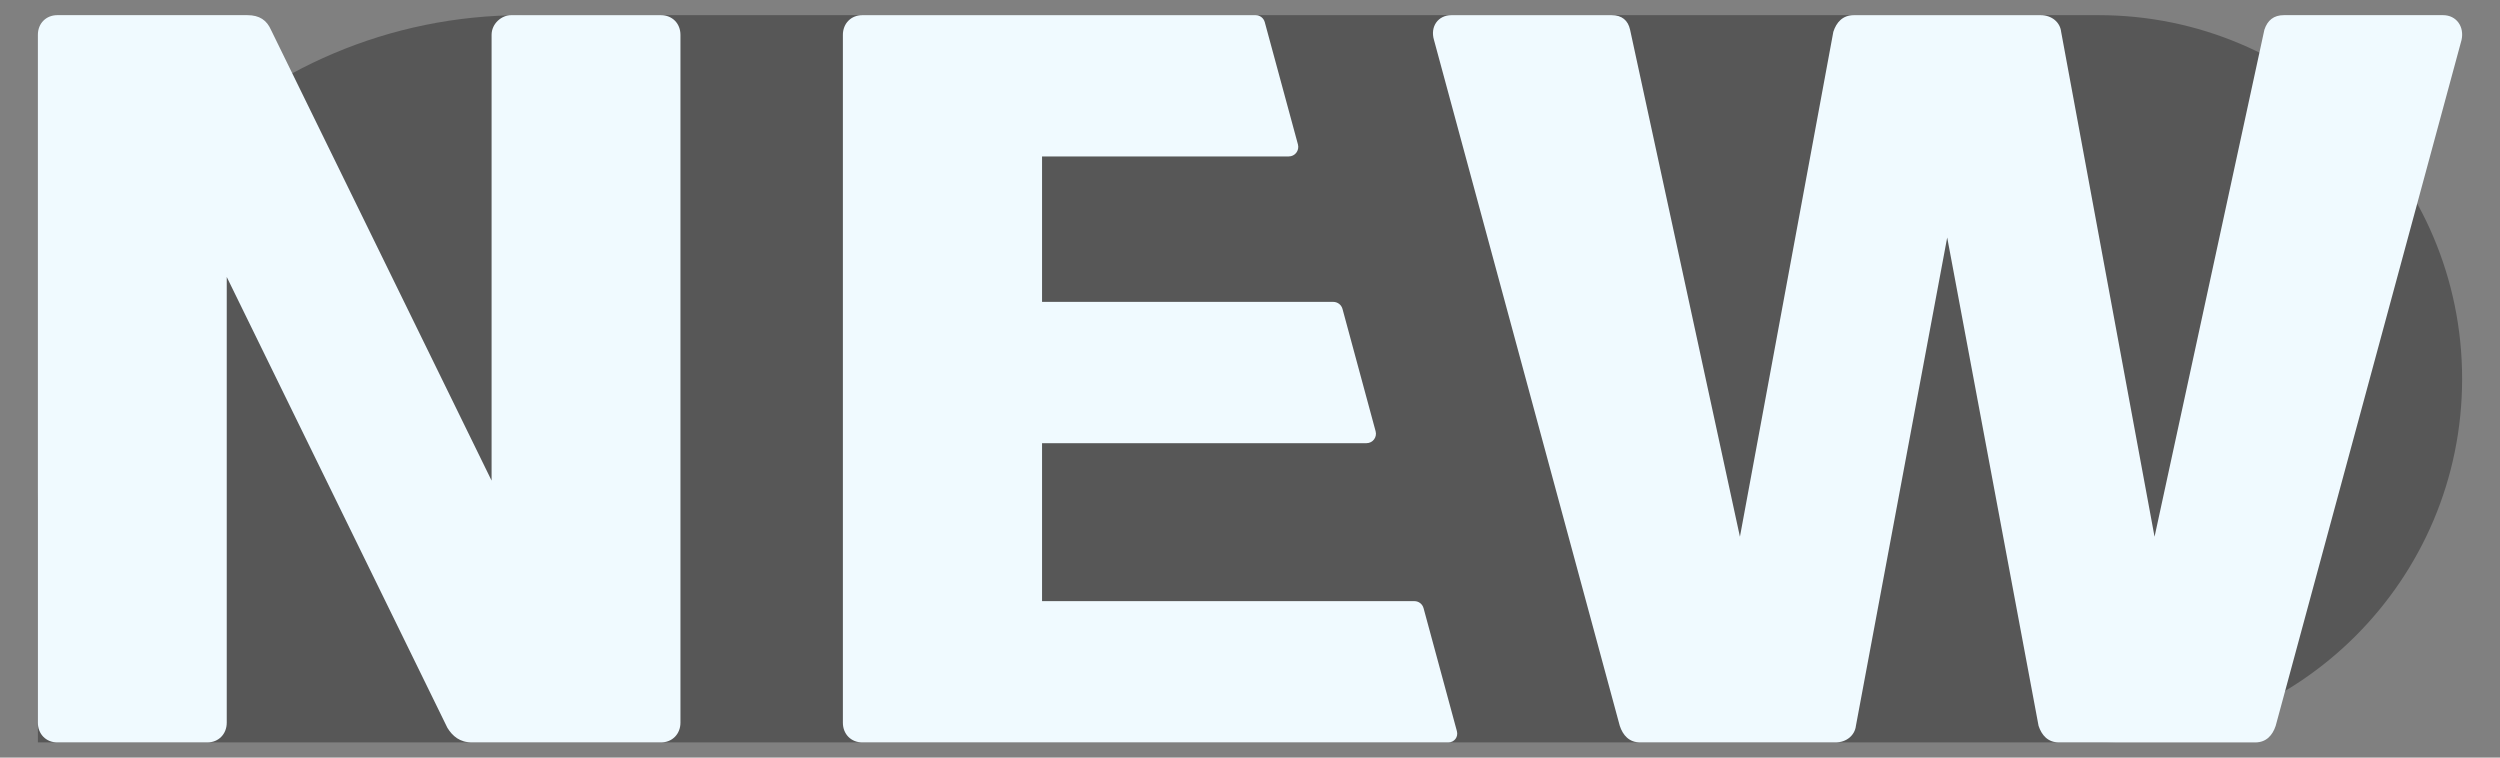
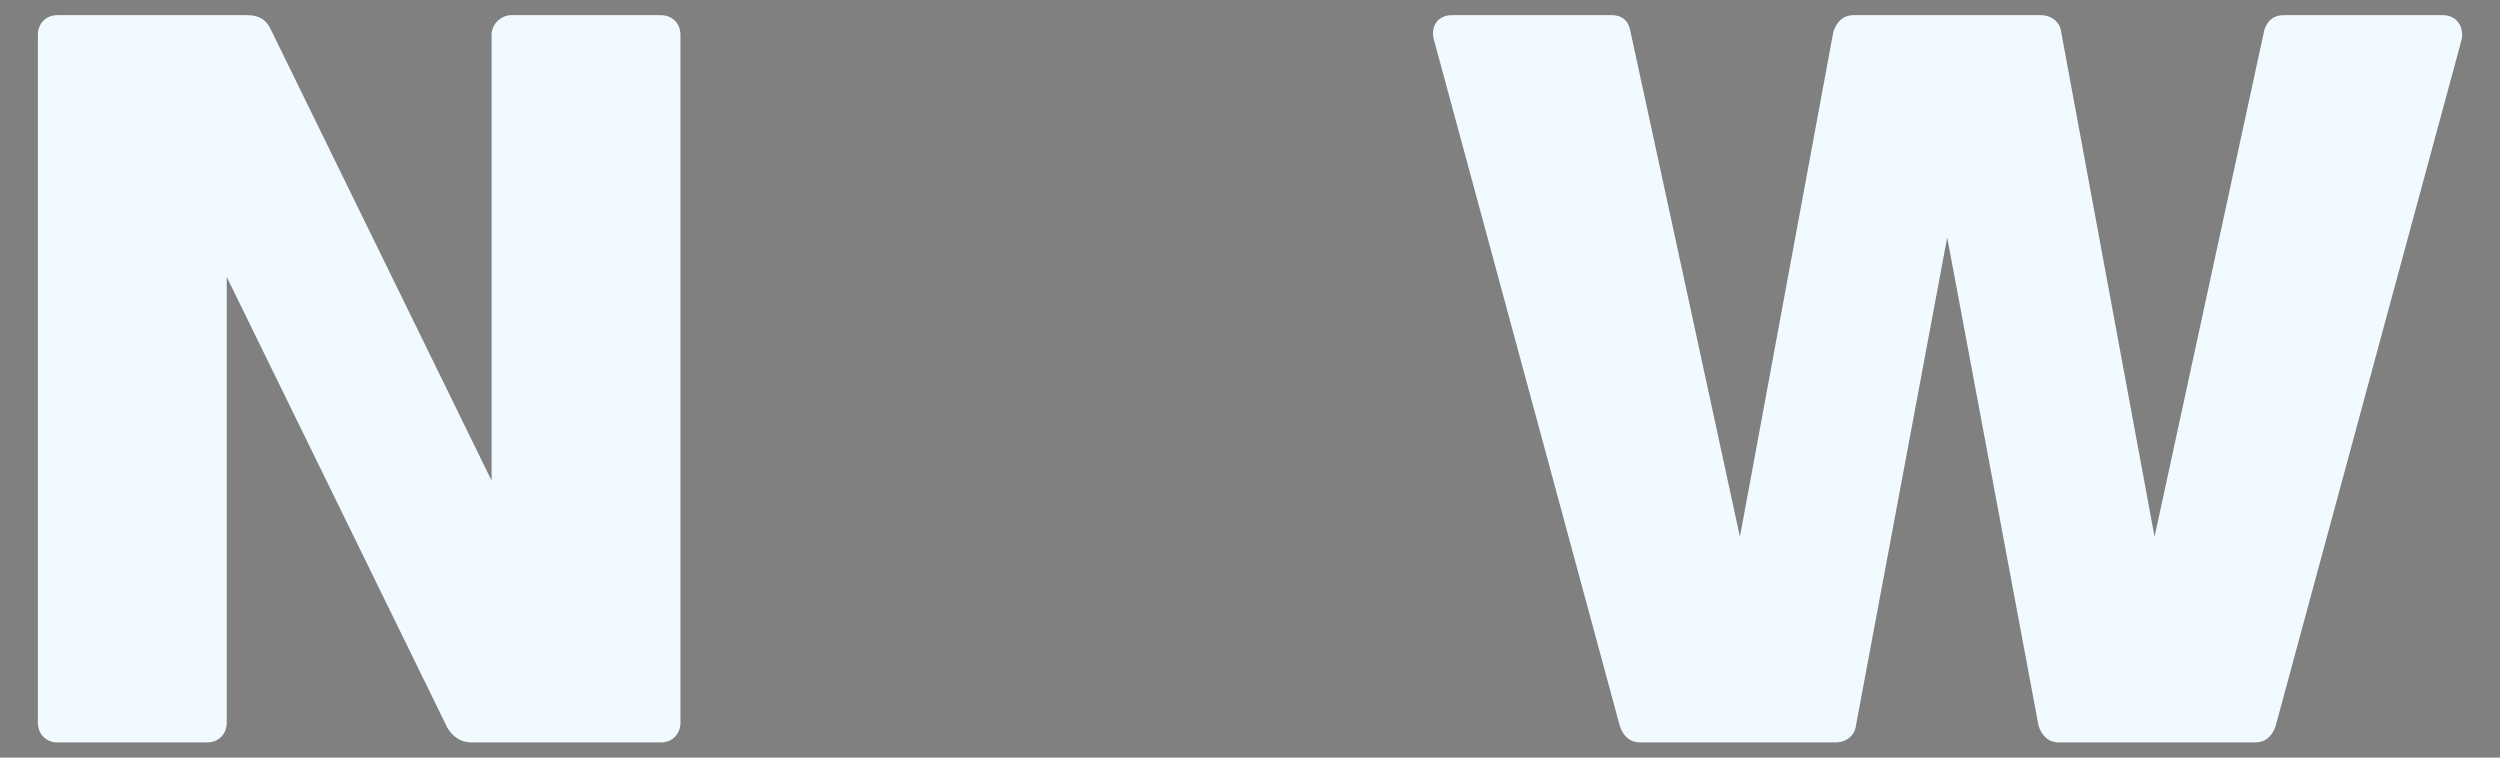
<svg xmlns="http://www.w3.org/2000/svg" width="33" height="10" viewBox="0 0 33 10" fill="none">
  <rect x="0" y="0" width="33" height="10" fill="#808080" stroke="none" />
-   <path d="M0.5 6.6C0.5 3.065 3.365 0.2 6.9 0.2H27.7C30.351 0.2 32.5 2.349 32.5 5C32.5 7.651 30.351 9.8 27.7 9.8H0.5V6.6Z" fill="black" fill-opacity="0.32" />
  <path d="M6.489 6.344L3.576 0.392C3.521 0.268 3.427 0.2 3.264 0.2H0.757C0.608 0.2 0.5 0.309 0.5 0.46V9.539C0.5 9.69 0.608 9.8 0.757 9.8H2.736C2.885 9.8 2.993 9.69 2.993 9.539V3.656L5.906 9.608C5.974 9.717 6.069 9.8 6.231 9.8H8.724C8.873 9.8 8.982 9.69 8.982 9.539V0.46C8.982 0.309 8.873 0.2 8.724 0.2H6.746C6.624 0.2 6.489 0.309 6.489 0.46V6.344Z" fill="#F0FAFF" />
-   <path fill-rule="evenodd" clip-rule="evenodd" d="M18.67 7.935C18.727 7.935 18.776 7.973 18.791 8.028L19.231 9.651C19.252 9.728 19.197 9.8 19.117 9.8C18.929 9.8 18.633 9.8 18.629 9.8H11.383C11.234 9.8 11.126 9.69 11.126 9.54V0.461C11.126 0.31 11.234 0.2 11.383 0.2H16.574C16.631 0.2 16.68 0.238 16.695 0.293L17.133 1.907C17.154 1.987 17.094 2.065 17.012 2.065H13.755V3.985H17.6C17.656 3.985 17.706 4.023 17.721 4.078L18.158 5.692C18.18 5.772 18.12 5.85 18.037 5.85H13.755V7.935H18.67Z" fill="#F0FAFF" />
  <path d="M24.471 0.2C24.322 0.2 24.24 0.296 24.2 0.42L22.967 7.085L21.517 0.392C21.49 0.269 21.409 0.2 21.273 0.2H19.159C18.983 0.2 18.875 0.351 18.929 0.529L21.381 9.581C21.422 9.704 21.503 9.8 21.652 9.8H24.227C24.376 9.8 24.484 9.704 24.498 9.581L25.703 3.135L26.909 9.581C26.95 9.704 27.031 9.8 27.18 9.8H29.768C29.917 9.8 29.998 9.704 30.039 9.581L32.492 0.529C32.532 0.351 32.424 0.2 32.248 0.2H30.148C30.012 0.2 29.931 0.269 29.89 0.392L28.44 7.085L27.207 0.42C27.194 0.296 27.085 0.2 26.936 0.2H24.471Z" fill="#F0FAFF" />
</svg>